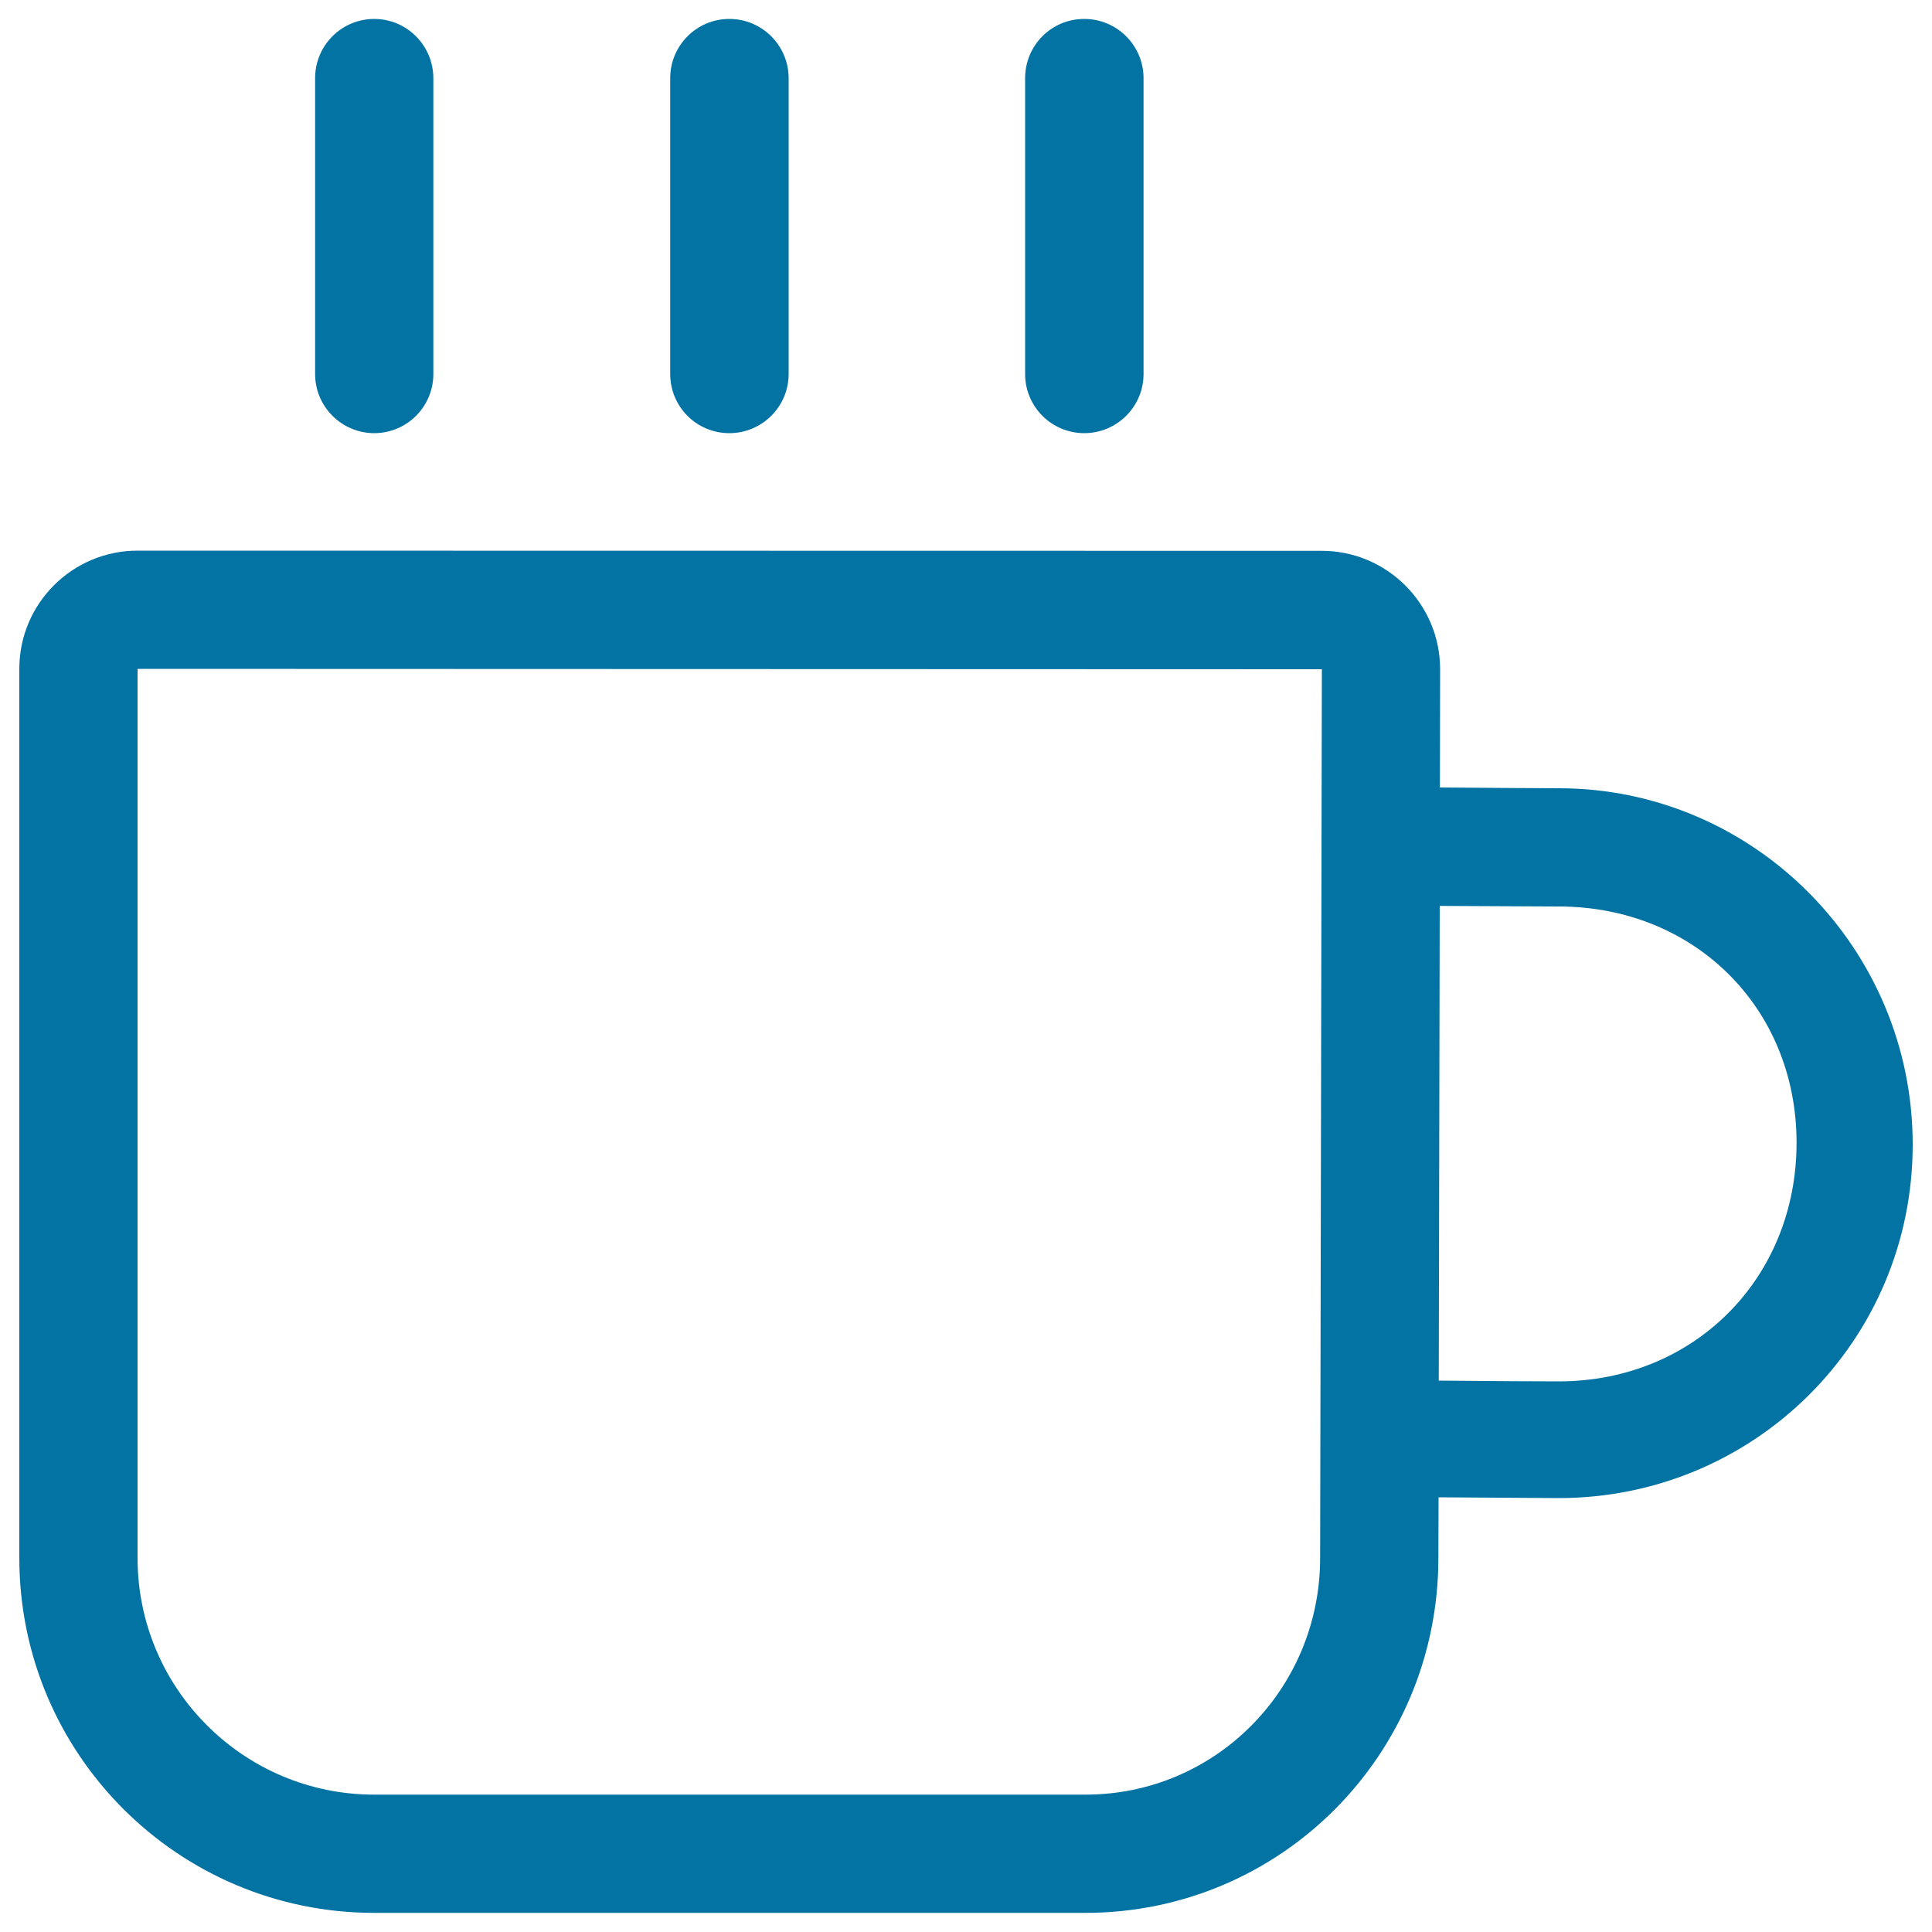
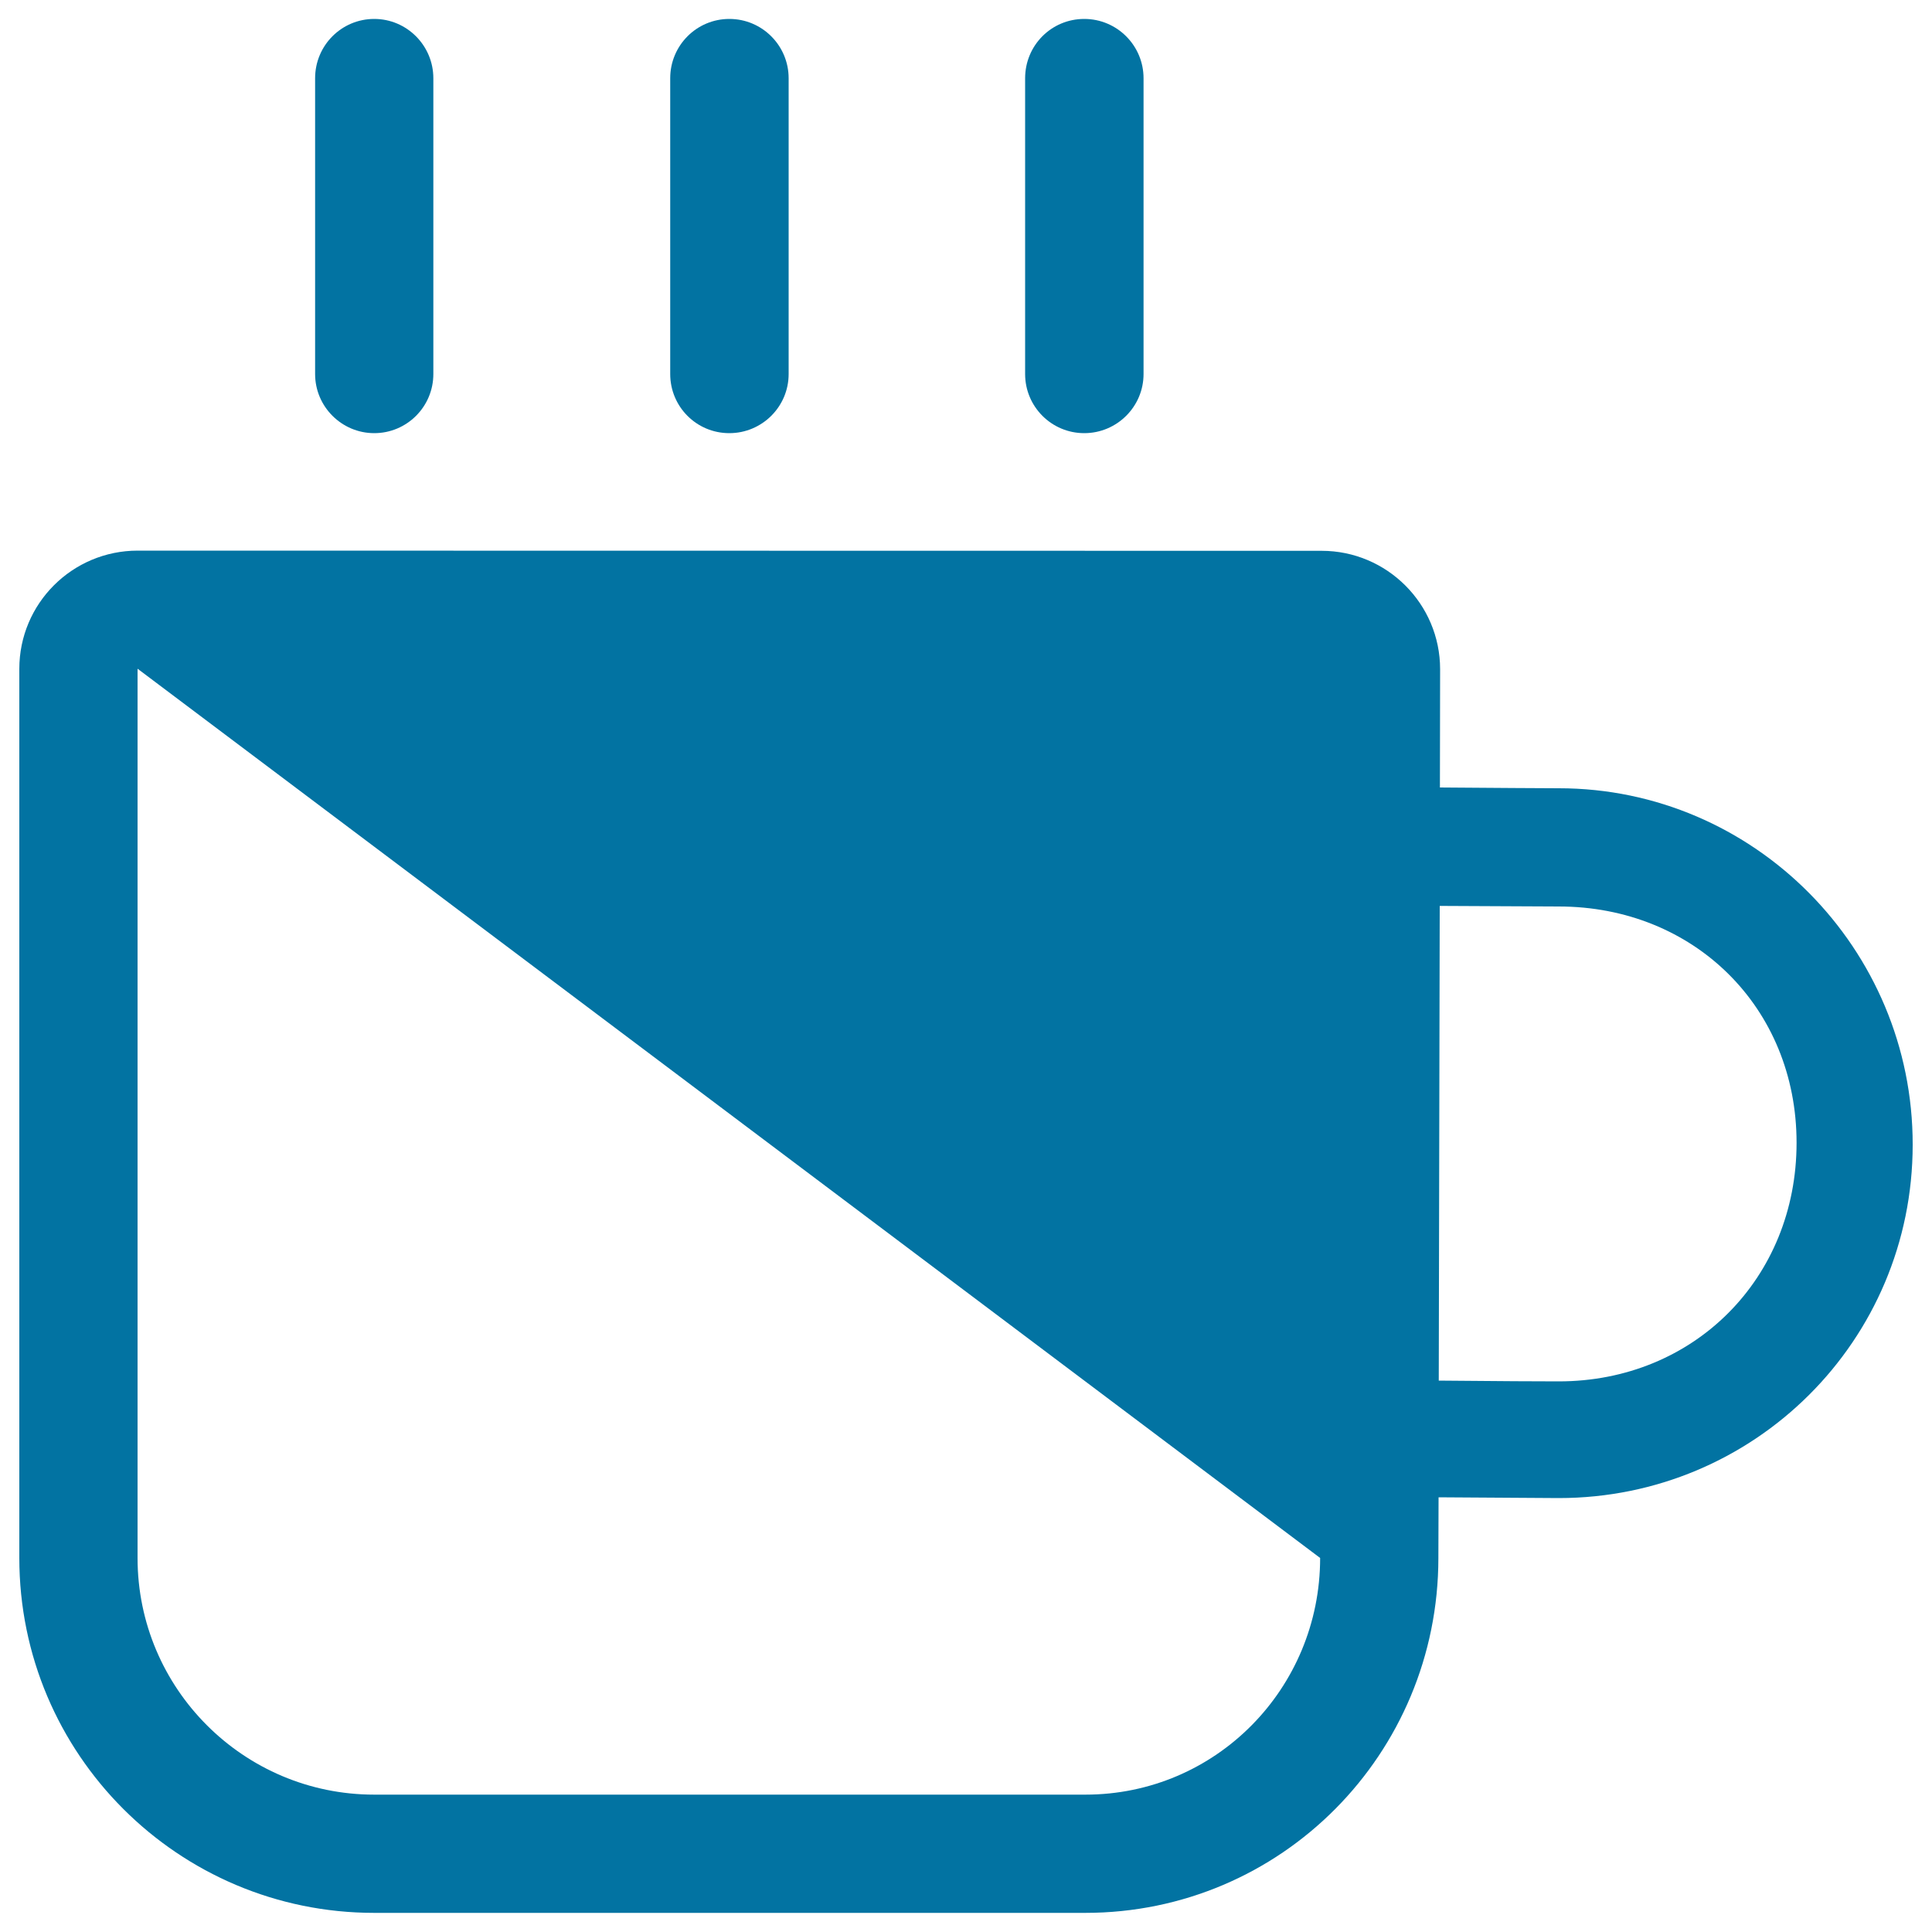
<svg xmlns="http://www.w3.org/2000/svg" viewBox="0 0 1000 1000" style="fill:#0273a2">
  <title>Cup SVG icon</title>
-   <path d="M806.8,408c-7.9,0-33.7-0.2-61.5-0.4l0.1-61.2c0-33.8-27.5-61.3-61.3-61.3L71.3,285C37.4,285,10,312.4,10,346.2v460.2c0,101.5,82.3,183.7,183.7,183.7h368c101.5,0,182.8-82.3,182.8-183.7l0.1-31.4c27.7,0.2,56.1,0.4,62.2,0.4c101.2,0,183.2-81.4,183.2-182.9C990.1,491.1,908,408,806.8,408z M683.3,806.4c0,67.6-54,122.5-121.5,122.5H193.7c-67.6,0-122.5-54.9-122.5-122.5V346.2h0.1l612.9,0.2L683.3,806.4z M806.8,715c-6.1,0-34.3-0.1-62.1-0.4l0.5-245.7c27.8,0.1,53.6,0.3,61.6,0.3c69.9,0,123.1,52.2,123.1,122.3C929.9,661.7,876.8,715,806.8,715z M561.2,224.2c16.9,0,30.7-13.7,30.7-30.6V40.5c0-16.9-13.7-30.7-30.7-30.7s-30.6,13.7-30.6,30.7v153.1C530.6,210.5,544.3,224.2,561.2,224.2z M193.7,224.2c16.9,0,30.6-13.7,30.6-30.6V40.5c0-16.9-13.7-30.7-30.6-30.7c-16.9,0-30.6,13.7-30.6,30.7v153.1C163.1,210.5,176.9,224.2,193.7,224.2z M377.5,224.2c16.9,0,30.7-13.7,30.7-30.6V40.5c0-16.9-13.7-30.7-30.7-30.7c-16.9,0-30.6,13.7-30.6,30.7v153.1C346.9,210.5,360.5,224.2,377.5,224.2z" />
+   <path d="M806.8,408c-7.9,0-33.7-0.2-61.5-0.4l0.1-61.2c0-33.8-27.5-61.3-61.3-61.3L71.3,285C37.4,285,10,312.4,10,346.2v460.2c0,101.5,82.3,183.7,183.7,183.7h368c101.5,0,182.8-82.3,182.8-183.7l0.1-31.4c27.7,0.2,56.1,0.4,62.2,0.4c101.2,0,183.2-81.4,183.2-182.9C990.1,491.1,908,408,806.8,408z M683.3,806.4c0,67.6-54,122.5-121.5,122.5H193.7c-67.6,0-122.5-54.9-122.5-122.5V346.2h0.1L683.3,806.4z M806.8,715c-6.1,0-34.3-0.1-62.1-0.4l0.5-245.7c27.8,0.1,53.6,0.3,61.6,0.3c69.9,0,123.1,52.2,123.1,122.3C929.9,661.7,876.8,715,806.8,715z M561.2,224.2c16.9,0,30.7-13.7,30.7-30.6V40.5c0-16.9-13.7-30.7-30.7-30.7s-30.6,13.7-30.6,30.7v153.1C530.6,210.5,544.3,224.2,561.2,224.2z M193.7,224.2c16.9,0,30.6-13.7,30.6-30.6V40.5c0-16.9-13.7-30.7-30.6-30.7c-16.9,0-30.6,13.7-30.6,30.7v153.1C163.1,210.5,176.9,224.2,193.7,224.2z M377.5,224.2c16.9,0,30.7-13.7,30.7-30.6V40.5c0-16.9-13.7-30.7-30.7-30.7c-16.9,0-30.6,13.7-30.6,30.7v153.1C346.9,210.5,360.5,224.2,377.5,224.2z" />
</svg>